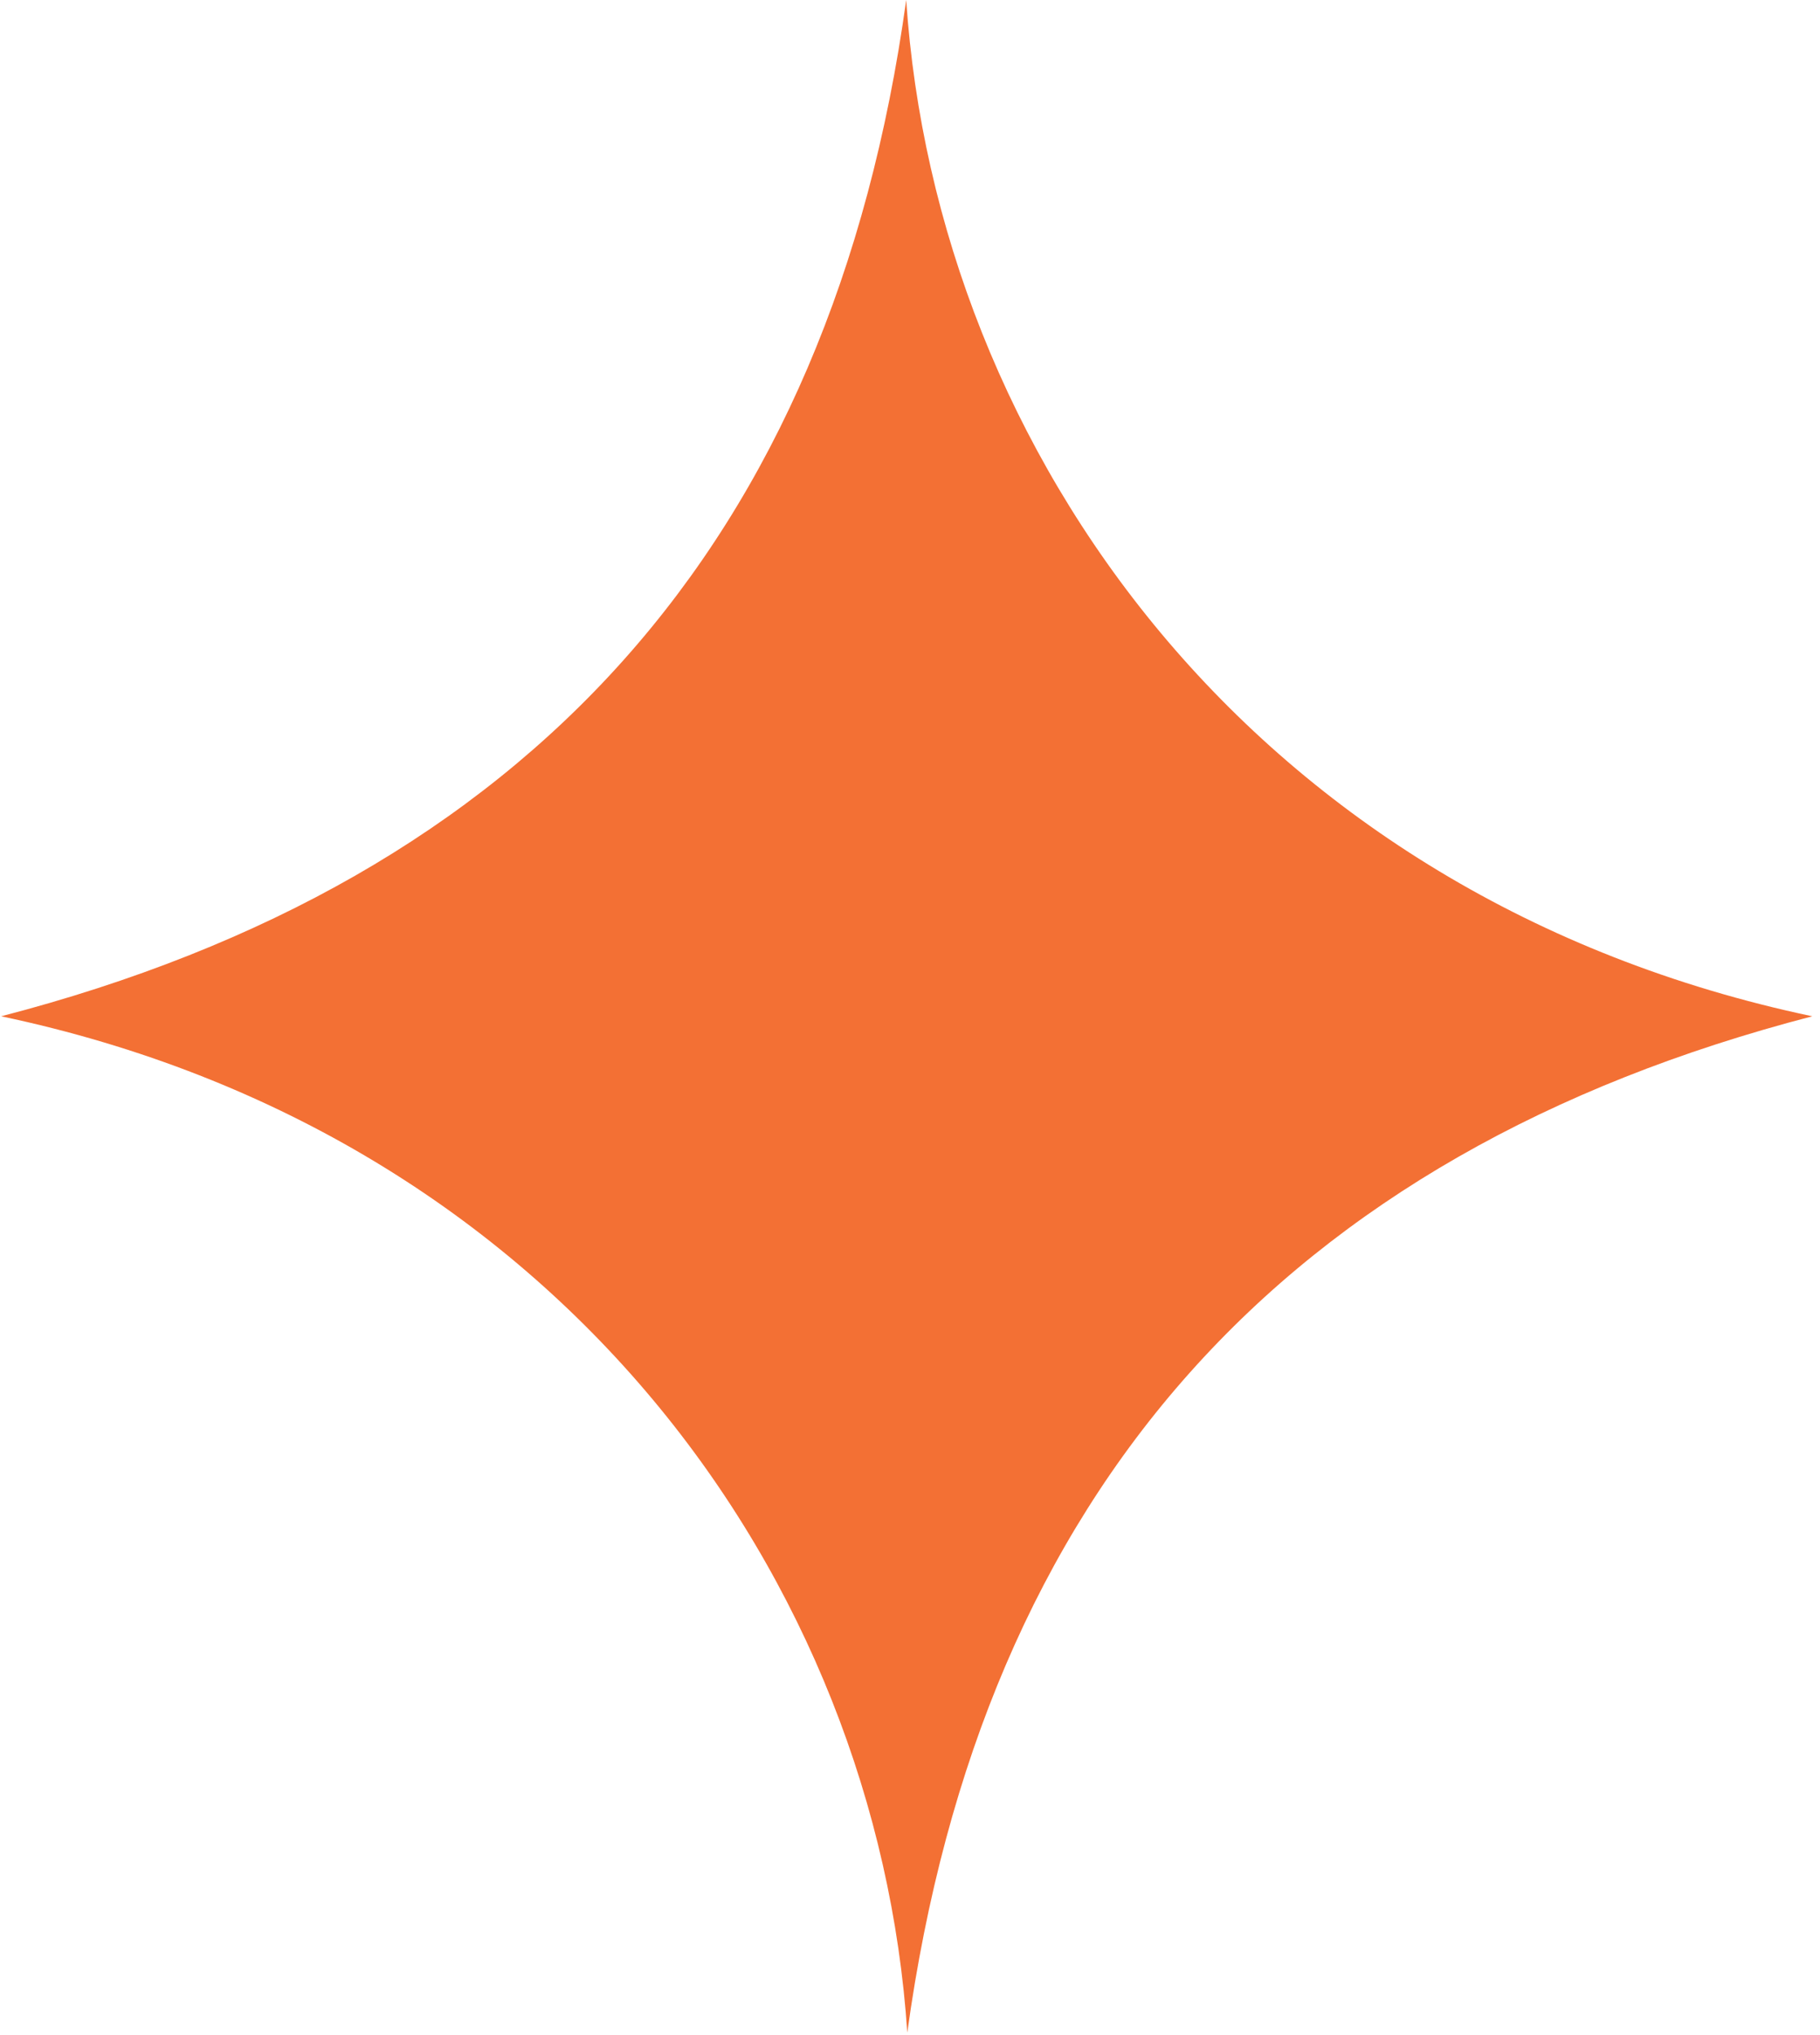
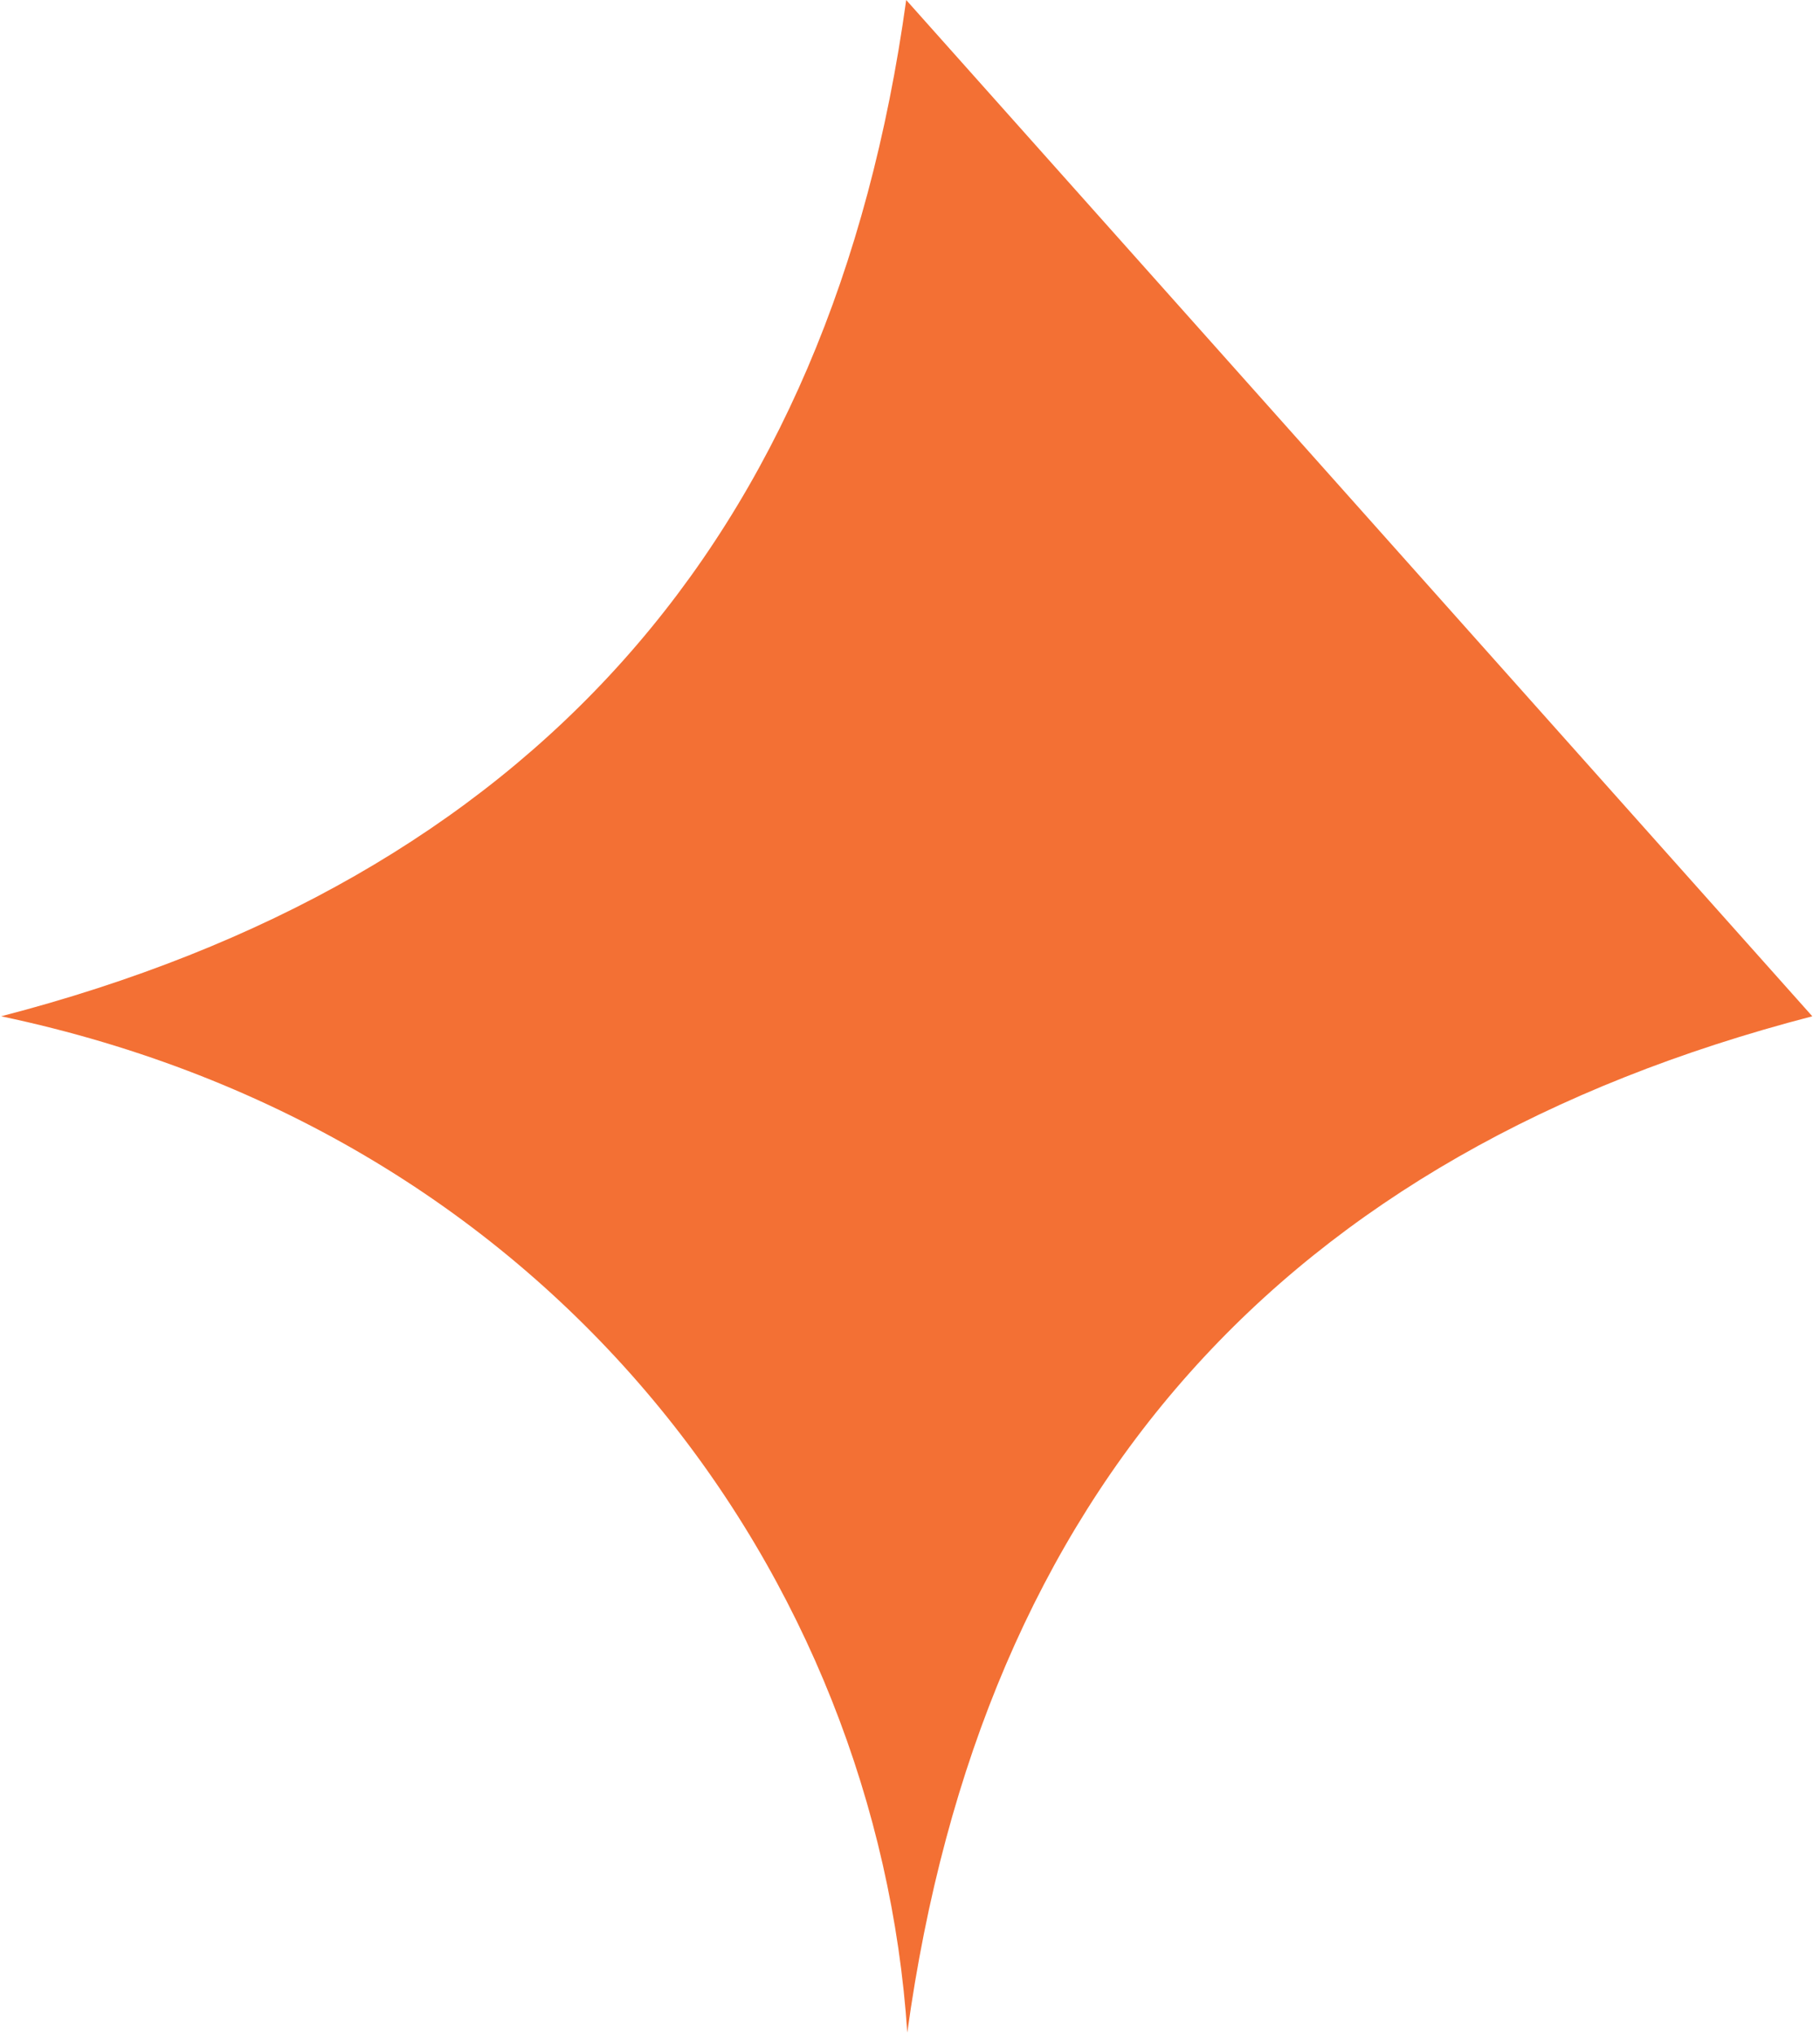
<svg xmlns="http://www.w3.org/2000/svg" width="110" height="123" viewBox="0 0 110 123" fill="none">
  <g id="Layer_1" clip-path="url(#clip0_4822_13847)">
-     <path id="Vector" d="M54.77 0C50.25 32.728 32.013 53.125 0.071 61.417C33.893 68.55 53.023 95.585 54.836 122.835C59.356 90.106 77.593 69.709 109.535 61.417C75.726 54.285 56.596 27.249 54.77 0Z" fill="#F37034">
+     <path id="Vector" d="M54.77 0C50.25 32.728 32.013 53.125 0.071 61.417C33.893 68.55 53.023 95.585 54.836 122.835C59.356 90.106 77.593 69.709 109.535 61.417Z" fill="#F37034">
      <animate attributeName="d" dur="4000ms" repeatCount="indefinite" values="M54.77 0C50.25 32.728 32.013 53.125 0.071 61.417C33.893 68.55 53.023 95.585 54.836 122.835C59.356 90.106 77.593 69.709 109.535 61.417C75.726 54.285 56.596 27.249 54.77 0Z;M55.477 18C52.297 40.914 39.469 55.194 17 61C40.791 65.993 54.248 84.922 55.523 104C58.703 81.086 71.531 66.805 94 61C70.218 56.007 56.761 37.078 55.477 18Z;M54.77 0C50.25 32.728 32.013 53.125 0.071 61.417C33.893 68.55 53.023 95.585 54.836 122.835C59.356 90.106 77.593 69.709 109.535 61.417C75.726 54.285 56.596 27.249 54.77 0Z" calcMode="spline" keyTimes="0; 0.50; 1" keySplines="0.25 0.1 0.25 1;0.25 0.1 0.25 1" />
    </path>
  </g>
  <defs>
    <clipPath id="clip0_4822_13847">
      <rect width="109.606" height="122.835" fill="white" />
    </clipPath>
  </defs>
</svg>